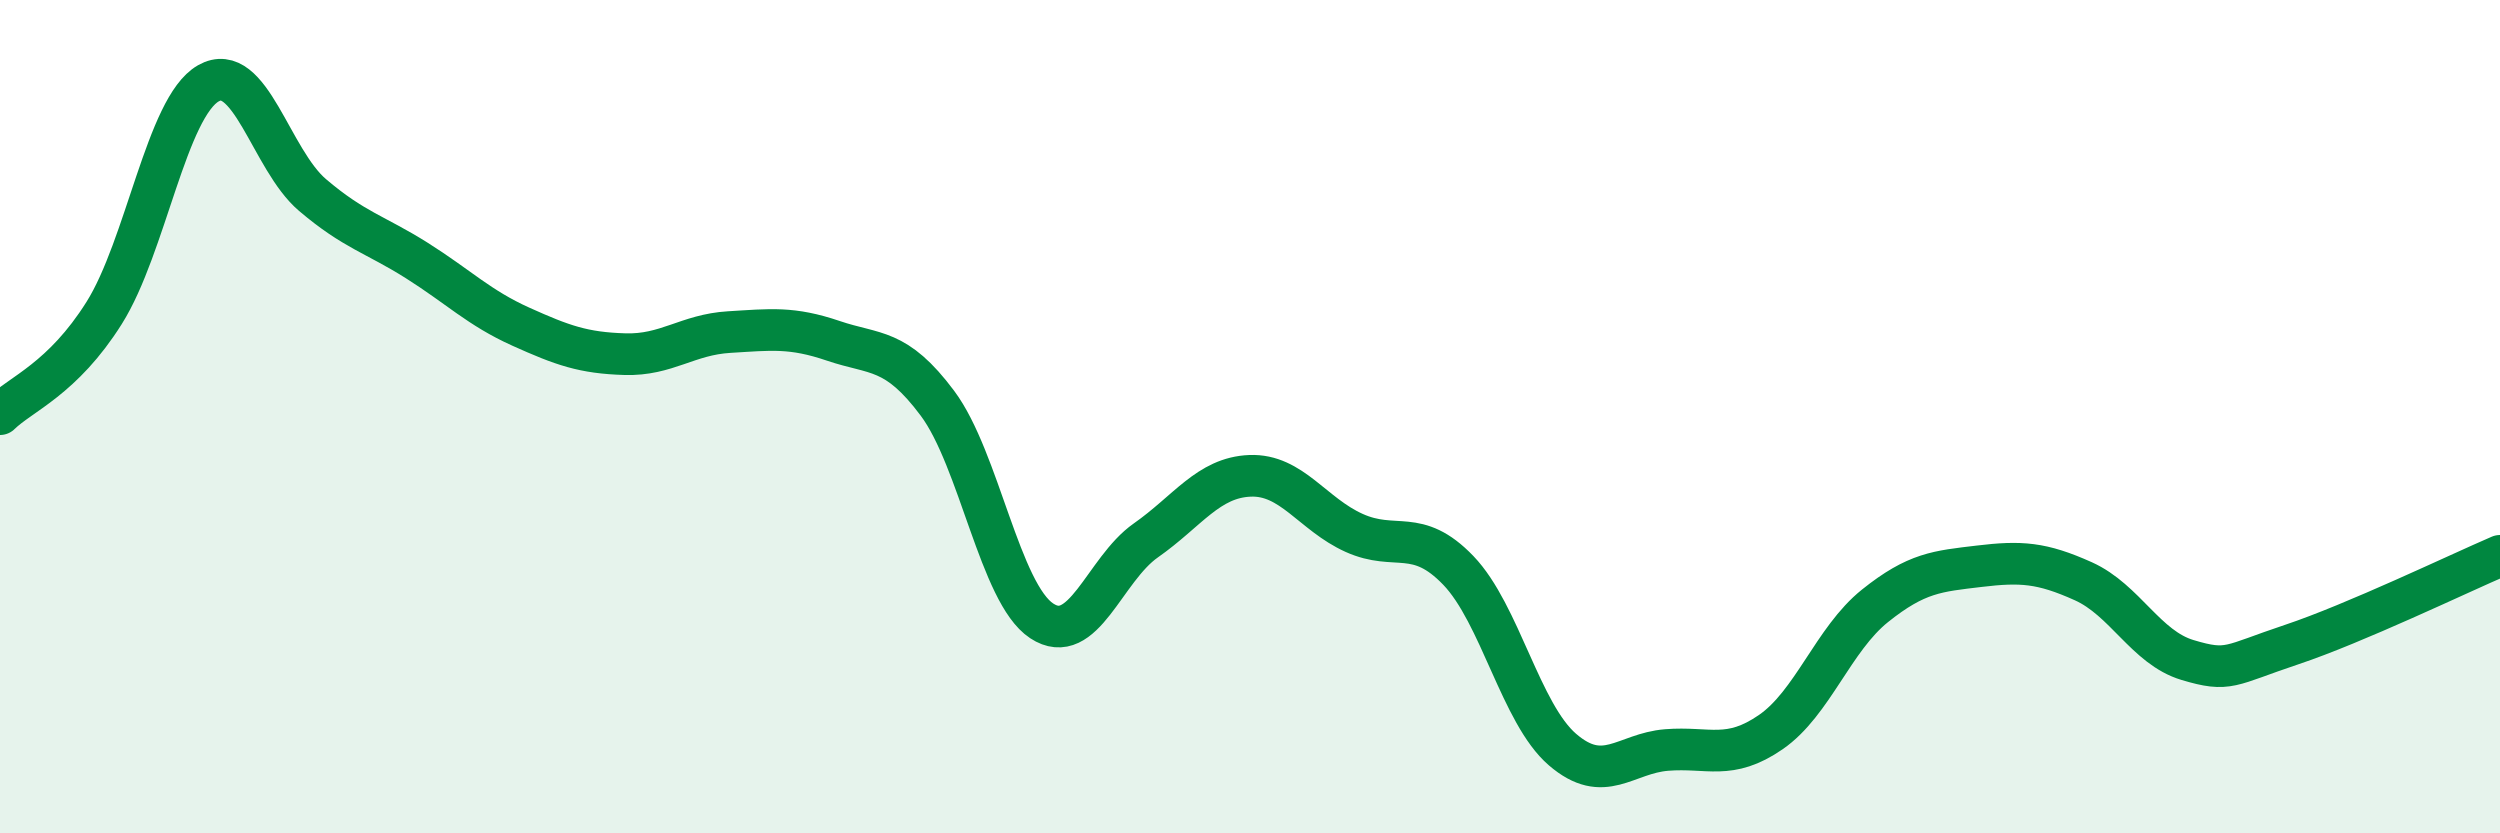
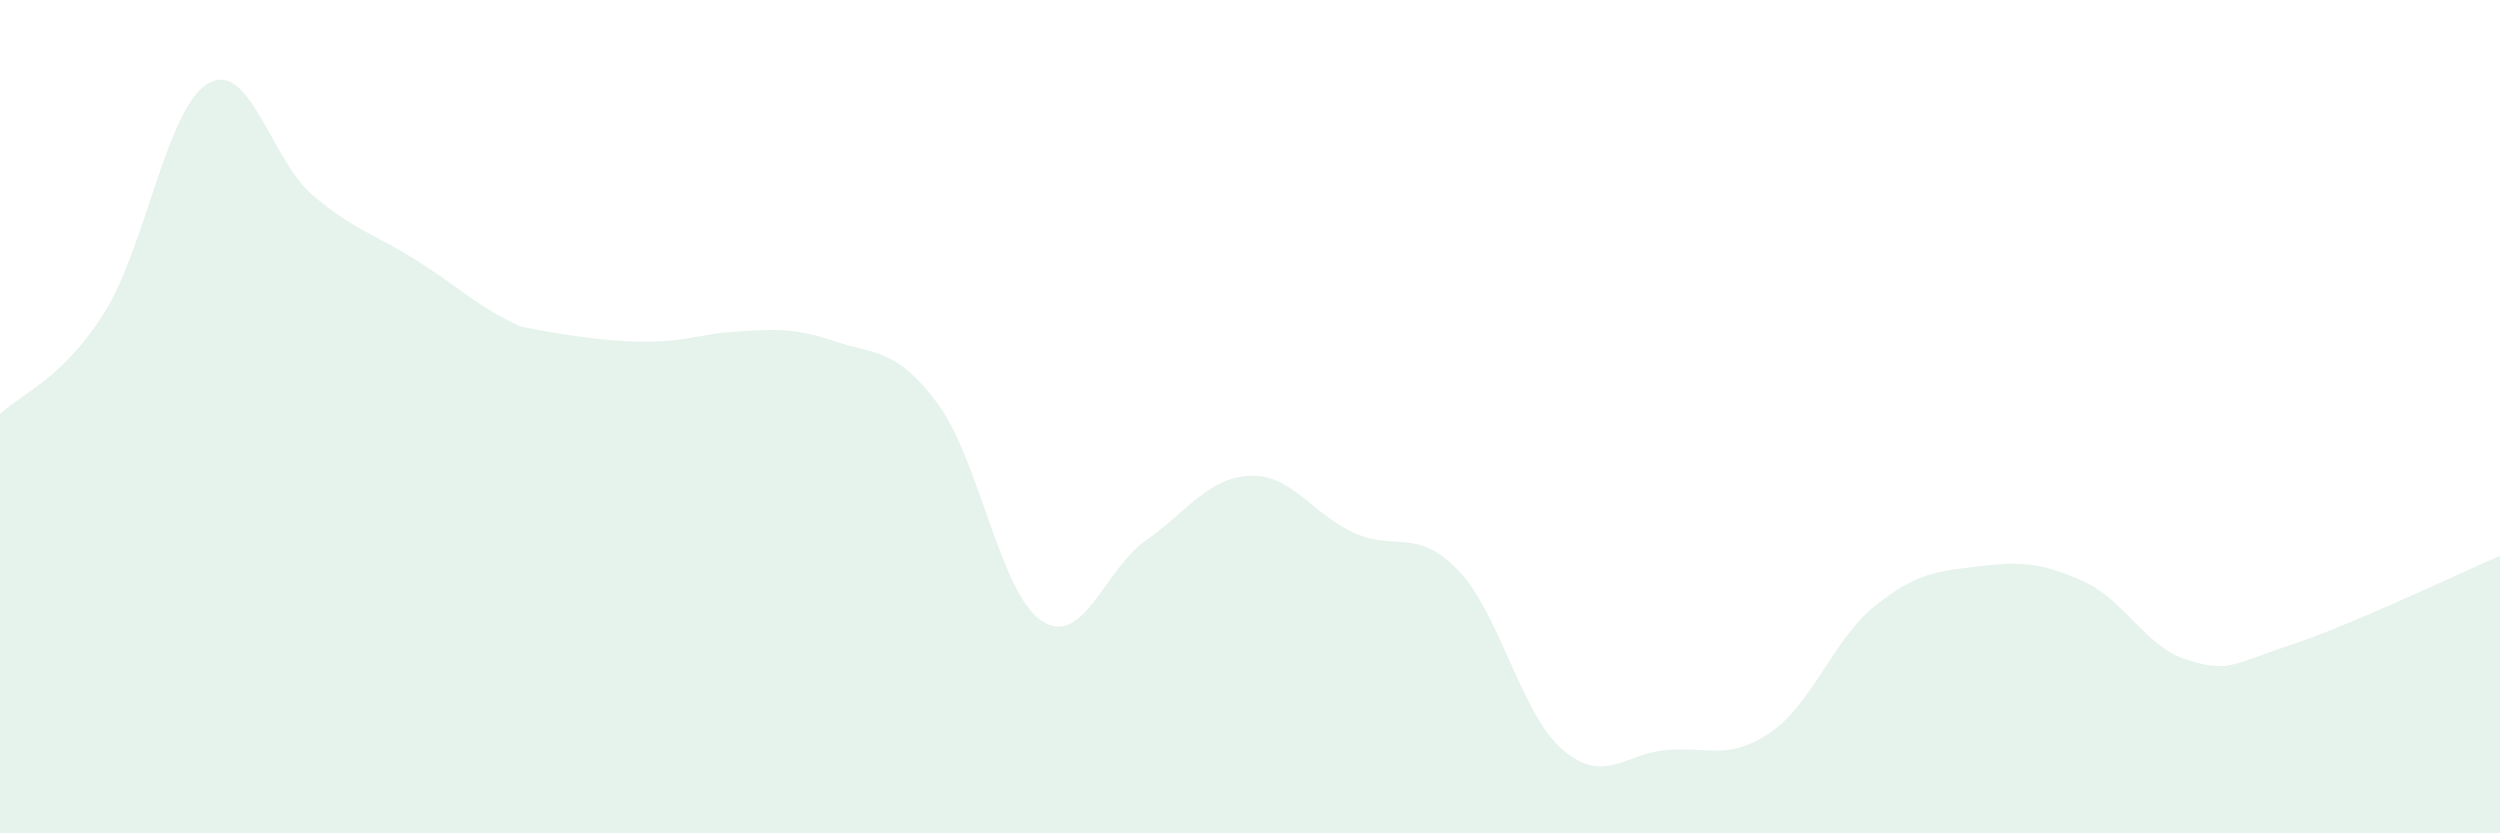
<svg xmlns="http://www.w3.org/2000/svg" width="60" height="20" viewBox="0 0 60 20">
-   <path d="M 0,9.94 C 0.5,9.45 1.5,9.1 2.5,7.51 C 3.5,5.92 4,2.57 5,2 C 6,1.43 6.5,3.83 7.5,4.68 C 8.5,5.53 9,5.62 10,6.25 C 11,6.88 11.5,7.39 12.5,7.84 C 13.5,8.29 14,8.47 15,8.5 C 16,8.53 16.5,8.03 17.5,7.97 C 18.5,7.91 19,7.84 20,8.18 C 21,8.52 21.5,8.34 22.5,9.68 C 23.5,11.02 24,14.24 25,14.9 C 26,15.56 26.5,13.67 27.5,12.97 C 28.5,12.27 29,11.46 30,11.42 C 31,11.38 31.5,12.34 32.5,12.79 C 33.5,13.24 34,12.65 35,13.69 C 36,14.73 36.5,17.13 37.5,17.99 C 38.5,18.85 39,18.08 40,18 C 41,17.92 41.5,18.26 42.5,17.57 C 43.5,16.88 44,15.34 45,14.54 C 46,13.74 46.5,13.71 47.5,13.59 C 48.5,13.47 49,13.5 50,13.95 C 51,14.4 51.5,15.54 52.5,15.84 C 53.5,16.14 53.5,15.97 55,15.47 C 56.5,14.97 59,13.77 60,13.34L60 20L0 20Z" fill="#008740" opacity="0.1" stroke-linecap="round" stroke-linejoin="round" />
-   <path d="M 0,9.94 C 0.5,9.45 1.5,9.1 2.5,7.51 C 3.5,5.92 4,2.57 5,2 C 6,1.43 6.5,3.83 7.5,4.68 C 8.5,5.53 9,5.62 10,6.25 C 11,6.88 11.5,7.39 12.5,7.84 C 13.5,8.29 14,8.47 15,8.5 C 16,8.53 16.5,8.03 17.5,7.97 C 18.5,7.91 19,7.84 20,8.18 C 21,8.52 21.5,8.34 22.5,9.68 C 23.5,11.02 24,14.24 25,14.9 C 26,15.56 26.5,13.67 27.5,12.97 C 28.5,12.27 29,11.46 30,11.42 C 31,11.38 31.5,12.34 32.5,12.79 C 33.5,13.24 34,12.65 35,13.69 C 36,14.73 36.5,17.13 37.5,17.99 C 38.5,18.85 39,18.08 40,18 C 41,17.92 41.5,18.26 42.5,17.57 C 43.5,16.88 44,15.34 45,14.54 C 46,13.74 46.5,13.71 47.5,13.59 C 48.5,13.47 49,13.5 50,13.95 C 51,14.4 51.5,15.54 52.5,15.84 C 53.5,16.14 53.5,15.97 55,15.47 C 56.5,14.97 59,13.77 60,13.34" stroke="#008740" stroke-width="1" fill="none" stroke-linecap="round" stroke-linejoin="round" />
+   <path d="M 0,9.94 C 0.5,9.45 1.5,9.1 2.5,7.51 C 3.5,5.92 4,2.57 5,2 C 6,1.43 6.5,3.83 7.5,4.68 C 8.5,5.53 9,5.62 10,6.25 C 11,6.88 11.5,7.39 12.5,7.84 C 16,8.53 16.5,8.03 17.5,7.97 C 18.5,7.91 19,7.84 20,8.18 C 21,8.52 21.5,8.34 22.5,9.68 C 23.5,11.02 24,14.24 25,14.9 C 26,15.56 26.5,13.67 27.5,12.97 C 28.5,12.27 29,11.46 30,11.42 C 31,11.38 31.5,12.34 32.5,12.79 C 33.5,13.24 34,12.65 35,13.69 C 36,14.73 36.5,17.13 37.5,17.99 C 38.5,18.85 39,18.08 40,18 C 41,17.92 41.5,18.26 42.5,17.57 C 43.5,16.88 44,15.34 45,14.54 C 46,13.74 46.5,13.71 47.5,13.59 C 48.5,13.47 49,13.5 50,13.95 C 51,14.4 51.5,15.54 52.5,15.84 C 53.5,16.14 53.5,15.97 55,15.47 C 56.5,14.97 59,13.77 60,13.34L60 20L0 20Z" fill="#008740" opacity="0.1" stroke-linecap="round" stroke-linejoin="round" />
</svg>